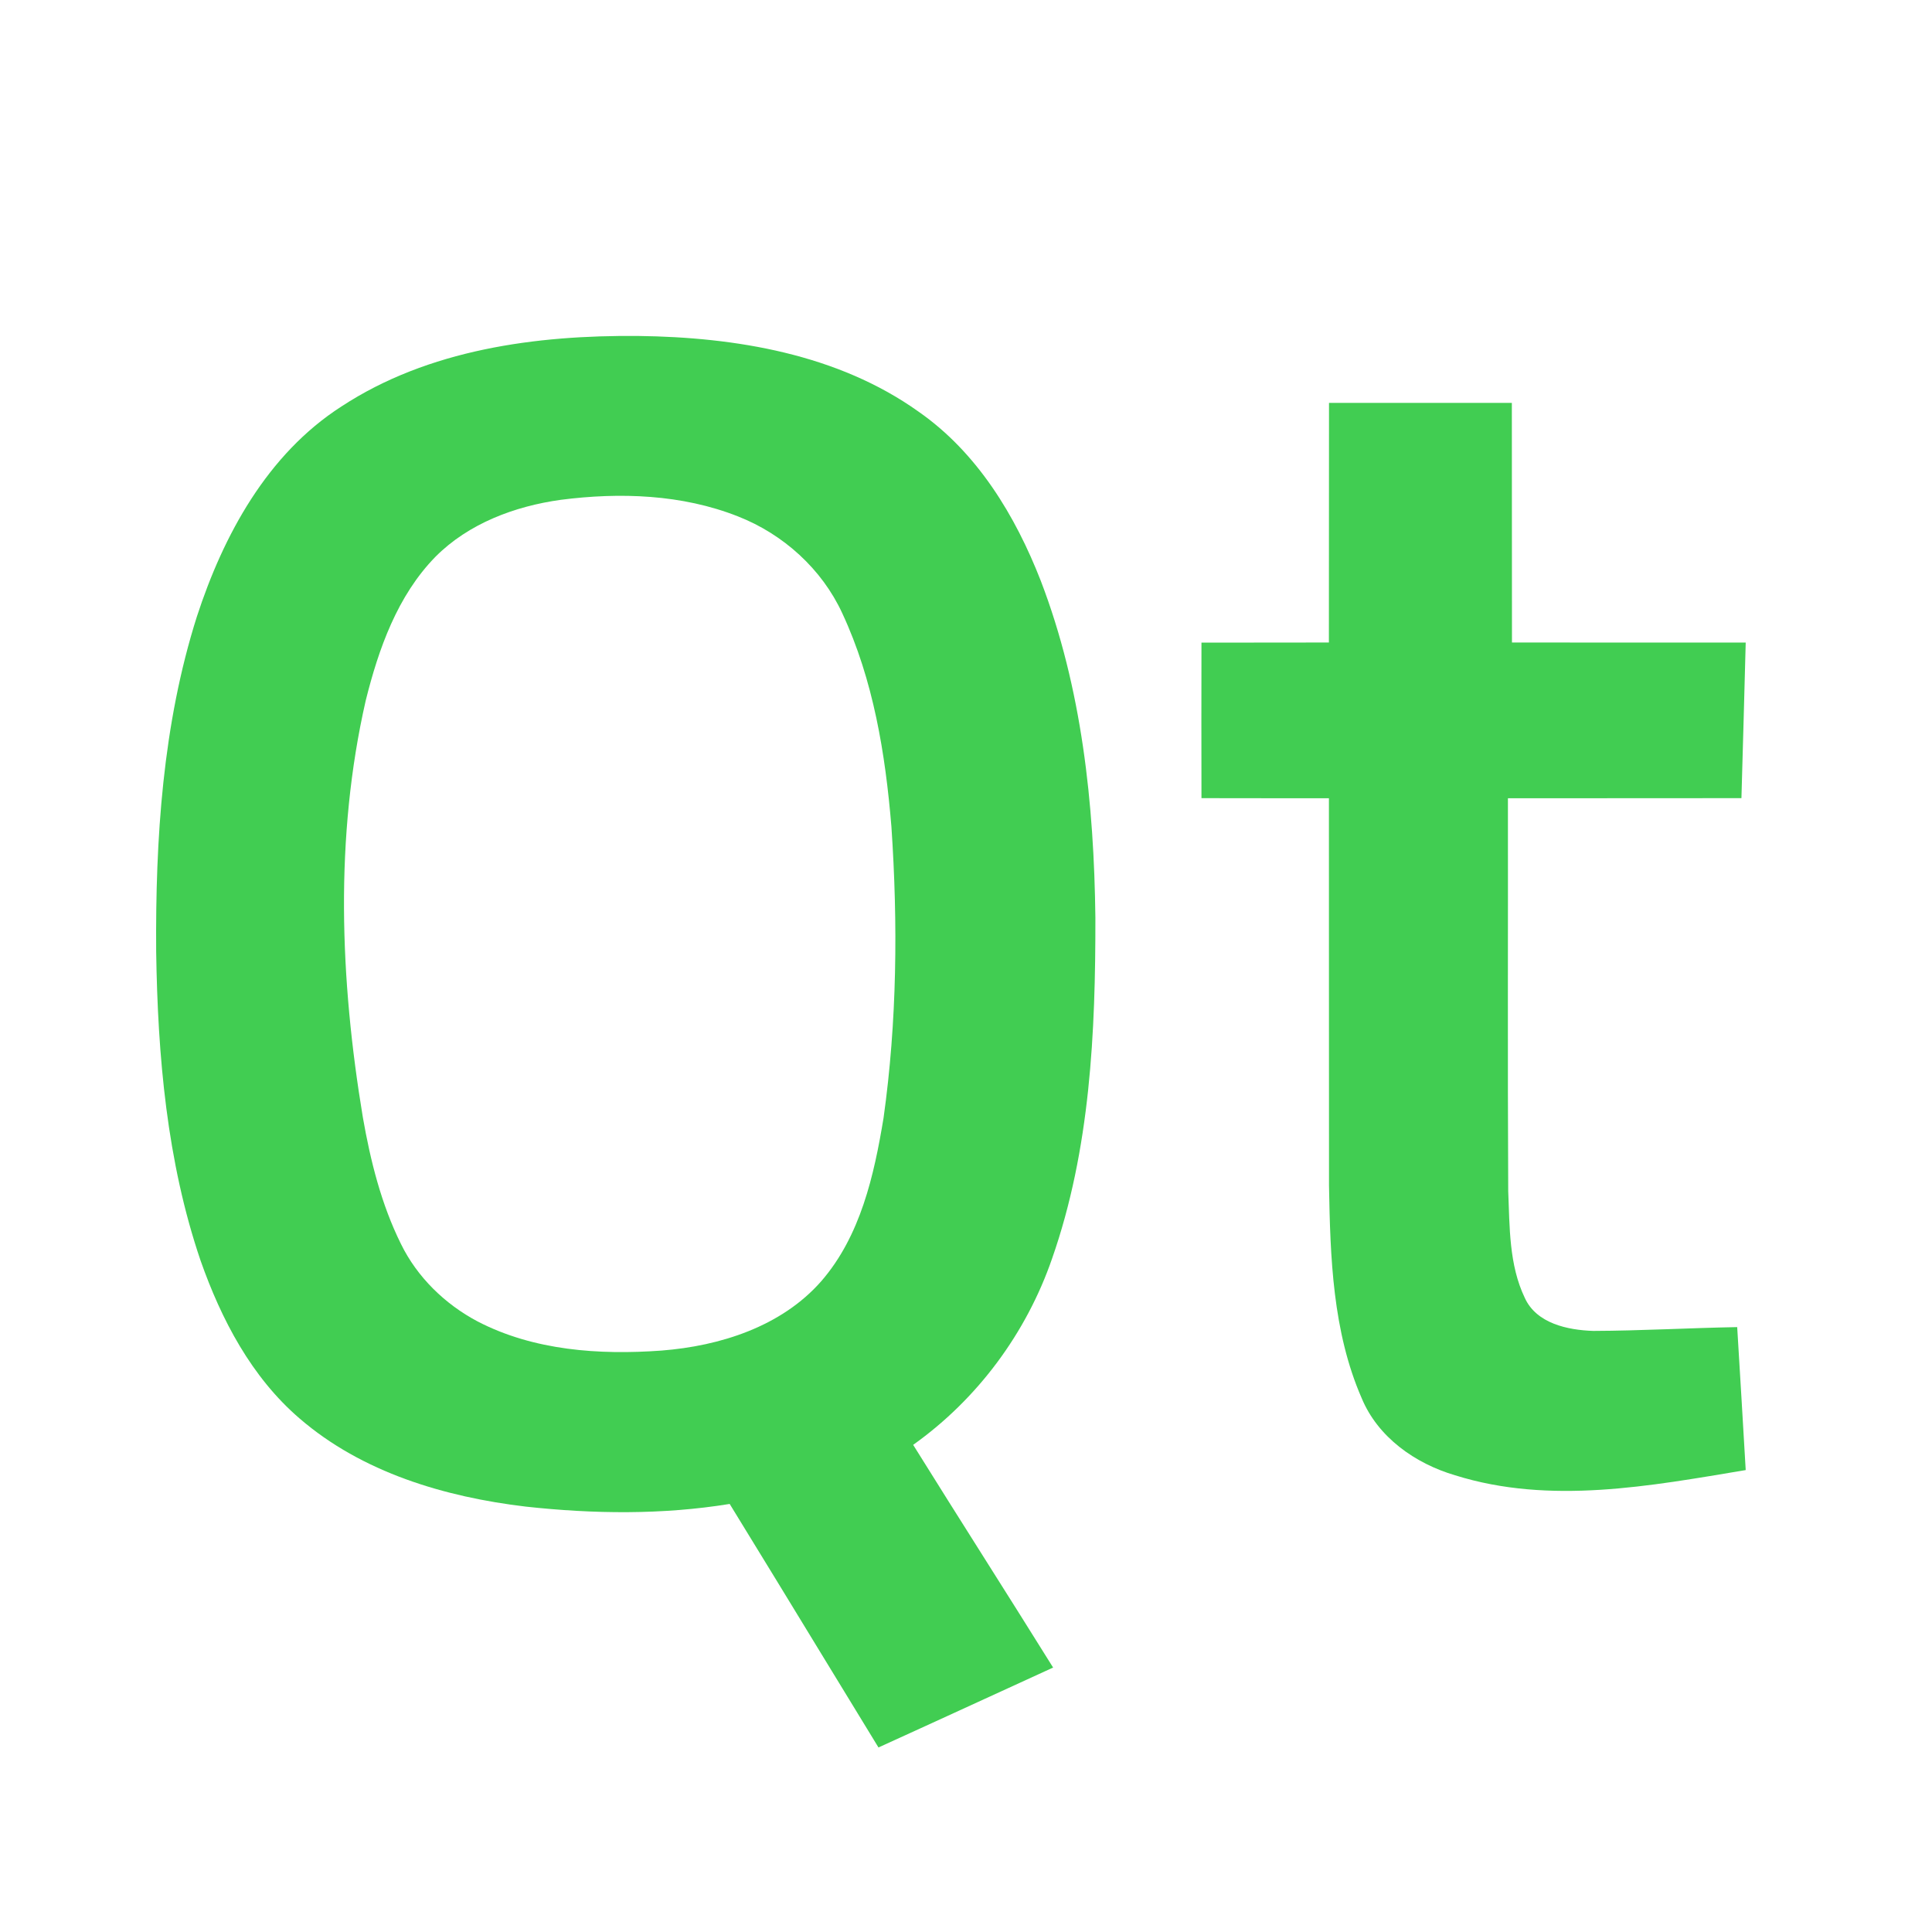
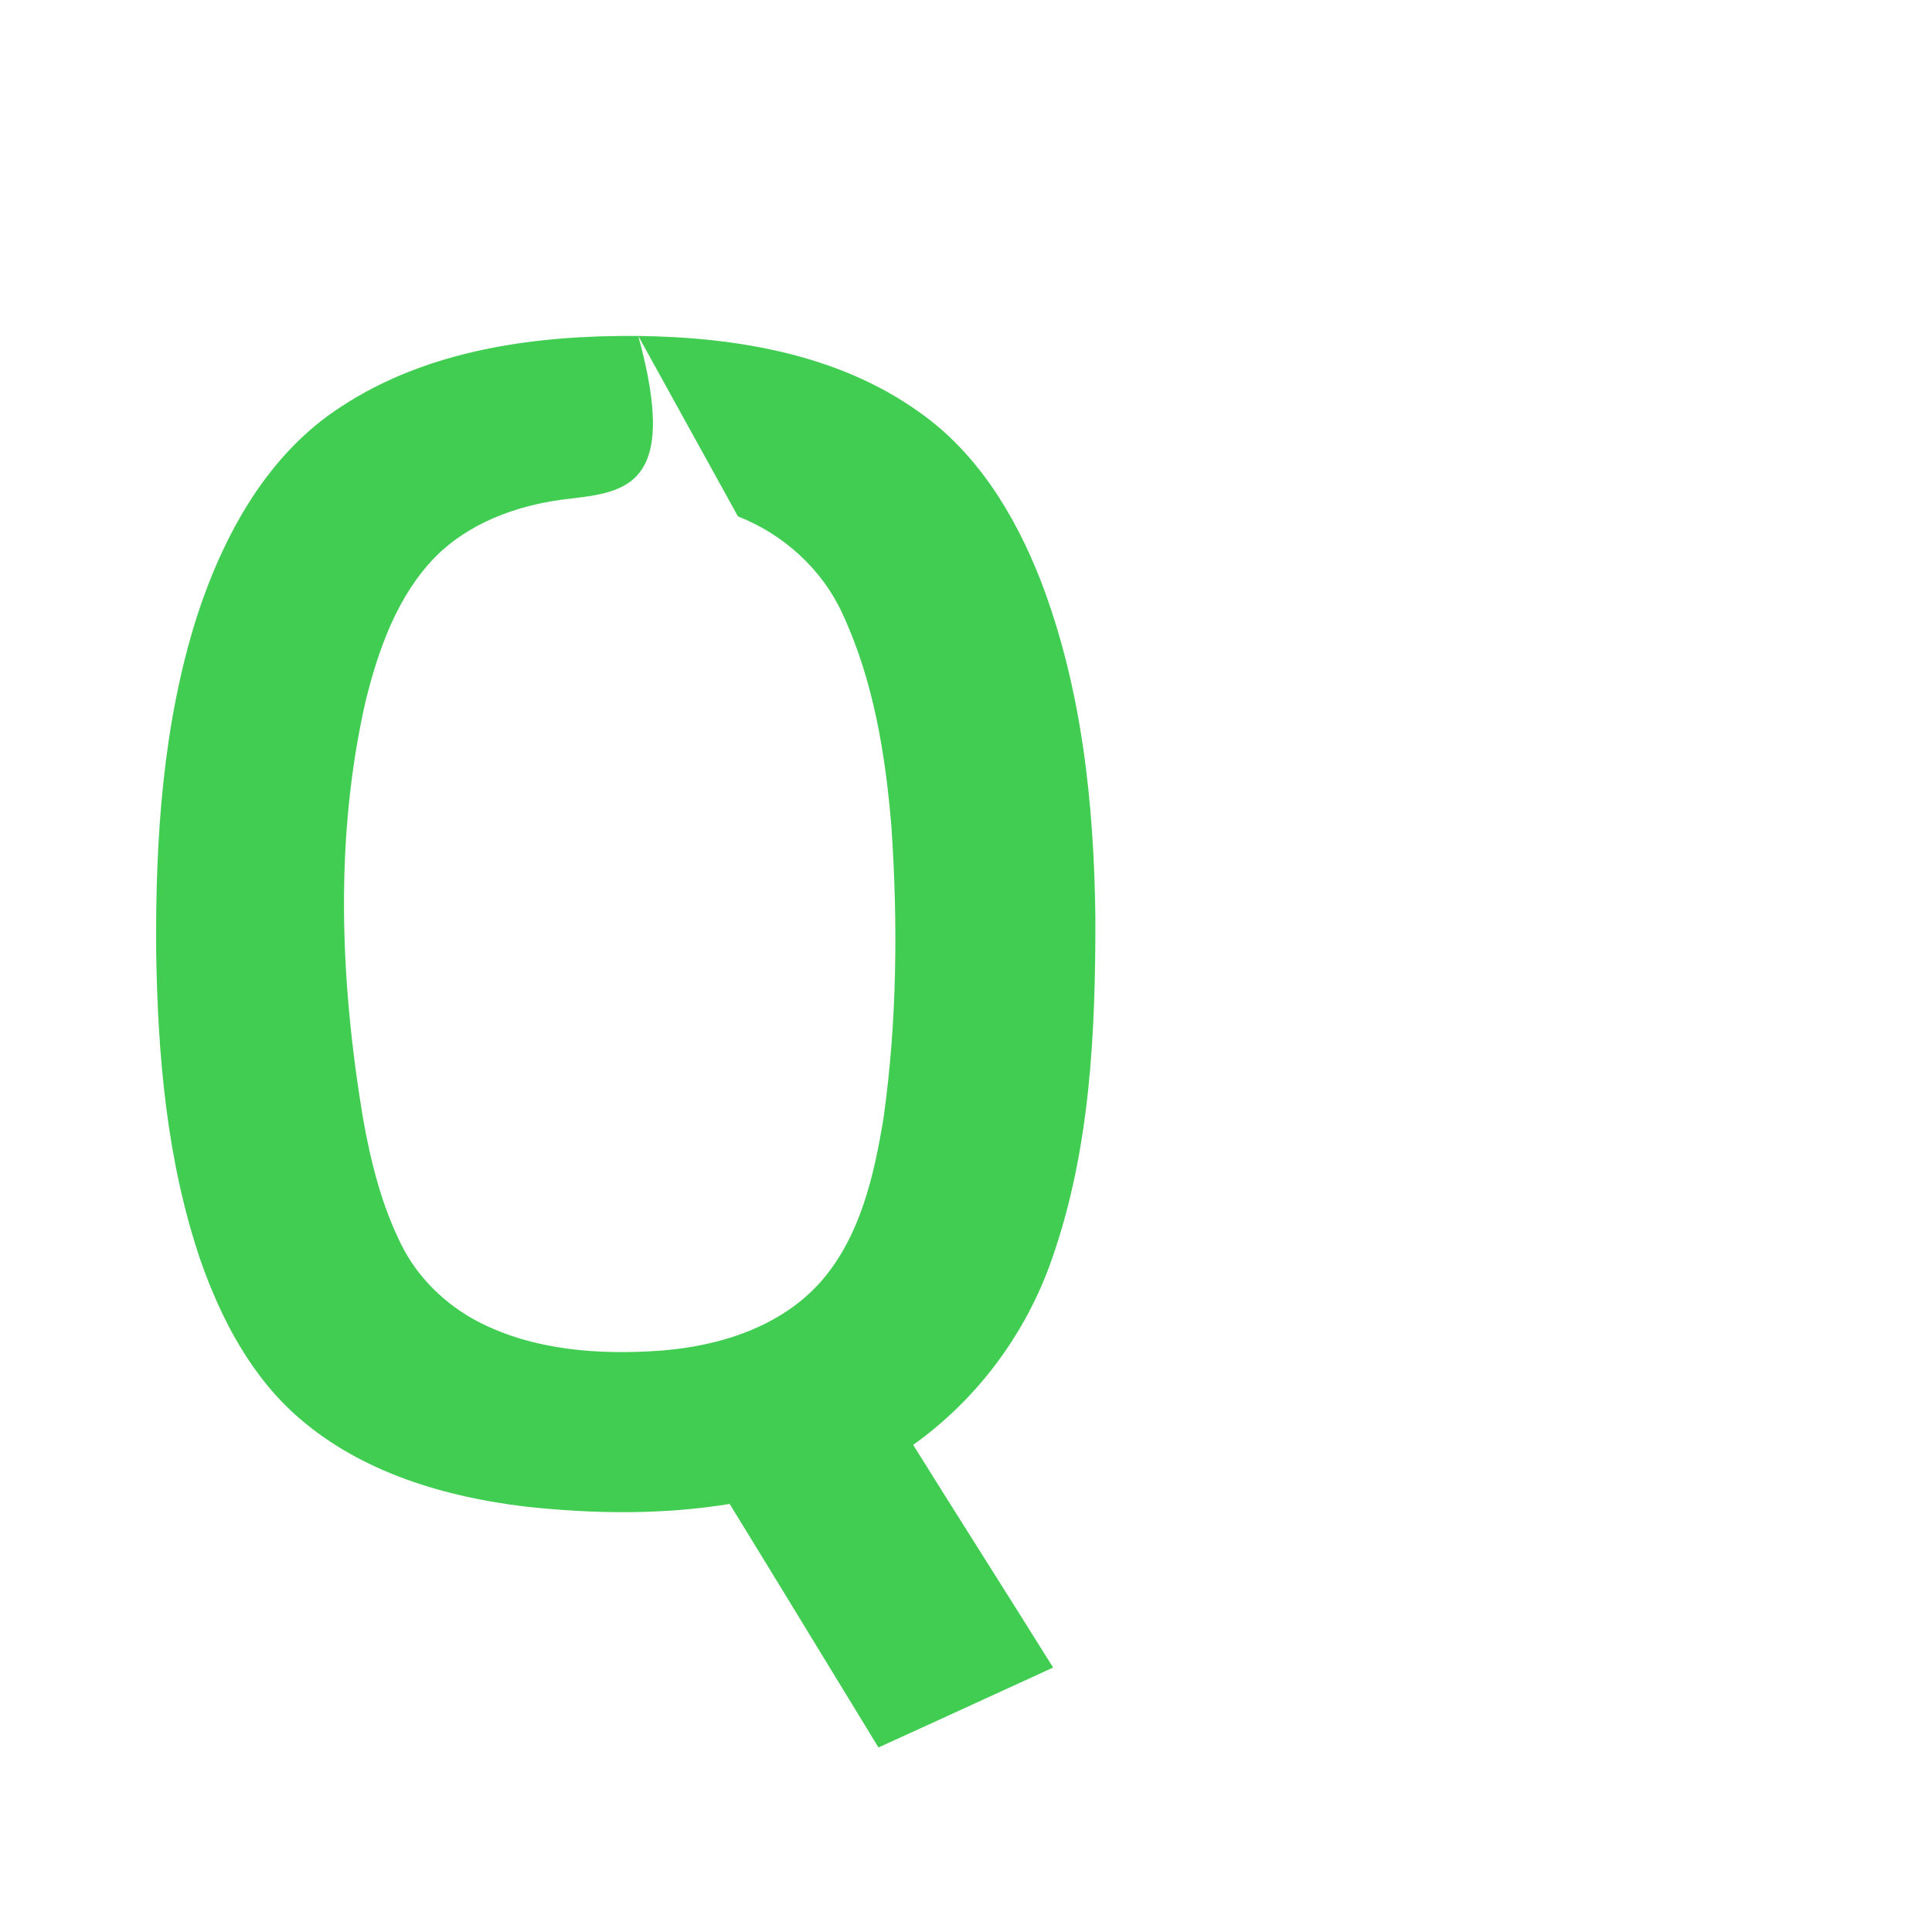
<svg xmlns="http://www.w3.org/2000/svg" width="66" height="66" viewBox="0 0 66 66" fill="none">
  <g clip-path="url(#clip0_3029_375)">
-     <path d="M45.401 13.763C47.483 13.761 49.565 13.761 51.647 13.763C51.653 16.492 51.645 19.22 51.651 21.949C54.312 21.953 56.974 21.949 59.636 21.951C59.59 23.723 59.541 25.495 59.49 27.266C56.831 27.272 54.173 27.265 51.513 27.27C51.519 31.744 51.5 36.218 51.523 40.692C51.574 41.917 51.547 43.21 52.091 44.341C52.488 45.213 53.556 45.437 54.426 45.466C56.067 45.46 57.705 45.365 59.345 45.336C59.445 46.963 59.541 48.593 59.636 50.22C56.373 50.764 52.949 51.414 49.708 50.398C48.343 49.996 47.07 49.099 46.516 47.761C45.524 45.486 45.444 42.953 45.401 40.509C45.397 36.096 45.401 31.684 45.398 27.27C43.947 27.266 42.495 27.272 41.044 27.266C41.04 25.497 41.04 23.725 41.044 21.953C42.495 21.948 43.945 21.955 45.397 21.949C45.403 19.22 45.395 16.492 45.401 13.763Z" fill="#41CD52" />
-     <path fill-rule="evenodd" clip-rule="evenodd" d="M21.804 11.477C18.309 11.446 14.634 11.938 11.662 13.887C9.13 15.515 7.631 18.285 6.726 21.062C5.555 24.753 5.308 28.66 5.335 32.507C5.388 36.066 5.698 39.676 6.853 43.067C7.559 45.073 8.59 47.045 10.232 48.455C12.369 50.302 15.192 51.139 17.961 51.468C20.273 51.721 22.627 51.751 24.927 51.377C26.003 53.129 27.075 54.885 28.145 56.641C28.767 57.66 29.388 58.678 30.01 59.696C31.225 59.144 32.436 58.588 33.648 58.033C34.423 57.677 35.199 57.321 35.976 56.966C35.184 55.695 34.385 54.429 33.585 53.162C32.786 51.896 31.986 50.629 31.195 49.358C33.395 47.792 35.062 45.538 35.939 42.999C37.247 39.267 37.425 35.264 37.42 31.347C37.373 27.457 36.96 23.505 35.556 19.845C34.687 17.616 33.385 15.46 31.381 14.064C28.624 12.096 25.131 11.518 21.804 11.477ZM25.21 17.641C23.296 16.884 21.175 16.814 19.154 17.075C17.582 17.294 16.007 17.883 14.875 19.021C13.575 20.351 12.935 22.162 12.495 23.926C11.426 28.602 11.615 33.469 12.396 38.173C12.656 39.657 13.025 41.138 13.697 42.495C14.251 43.628 15.2 44.553 16.317 45.143C18.232 46.138 20.47 46.292 22.591 46.138C24.603 45.982 26.698 45.316 28.058 43.765C29.397 42.219 29.859 40.153 30.183 38.193C30.645 34.898 30.676 31.554 30.452 28.24C30.246 25.75 29.837 23.229 28.771 20.945C28.075 19.438 26.759 18.248 25.21 17.641Z" fill="#41CD52" />
+     <path fill-rule="evenodd" clip-rule="evenodd" d="M21.804 11.477C18.309 11.446 14.634 11.938 11.662 13.887C9.13 15.515 7.631 18.285 6.726 21.062C5.555 24.753 5.308 28.66 5.335 32.507C5.388 36.066 5.698 39.676 6.853 43.067C7.559 45.073 8.59 47.045 10.232 48.455C12.369 50.302 15.192 51.139 17.961 51.468C20.273 51.721 22.627 51.751 24.927 51.377C26.003 53.129 27.075 54.885 28.145 56.641C28.767 57.66 29.388 58.678 30.01 59.696C31.225 59.144 32.436 58.588 33.648 58.033C34.423 57.677 35.199 57.321 35.976 56.966C35.184 55.695 34.385 54.429 33.585 53.162C32.786 51.896 31.986 50.629 31.195 49.358C33.395 47.792 35.062 45.538 35.939 42.999C37.247 39.267 37.425 35.264 37.42 31.347C37.373 27.457 36.96 23.505 35.556 19.845C34.687 17.616 33.385 15.46 31.381 14.064C28.624 12.096 25.131 11.518 21.804 11.477ZC23.296 16.884 21.175 16.814 19.154 17.075C17.582 17.294 16.007 17.883 14.875 19.021C13.575 20.351 12.935 22.162 12.495 23.926C11.426 28.602 11.615 33.469 12.396 38.173C12.656 39.657 13.025 41.138 13.697 42.495C14.251 43.628 15.2 44.553 16.317 45.143C18.232 46.138 20.47 46.292 22.591 46.138C24.603 45.982 26.698 45.316 28.058 43.765C29.397 42.219 29.859 40.153 30.183 38.193C30.645 34.898 30.676 31.554 30.452 28.24C30.246 25.75 29.837 23.229 28.771 20.945C28.075 19.438 26.759 18.248 25.21 17.641Z" fill="#41CD52" />
  </g>
  <defs>
    <clipPath id="clip0_3029_375">
      <rect width="66" height="66" fill="white" />
    </clipPath>
  </defs>
</svg>